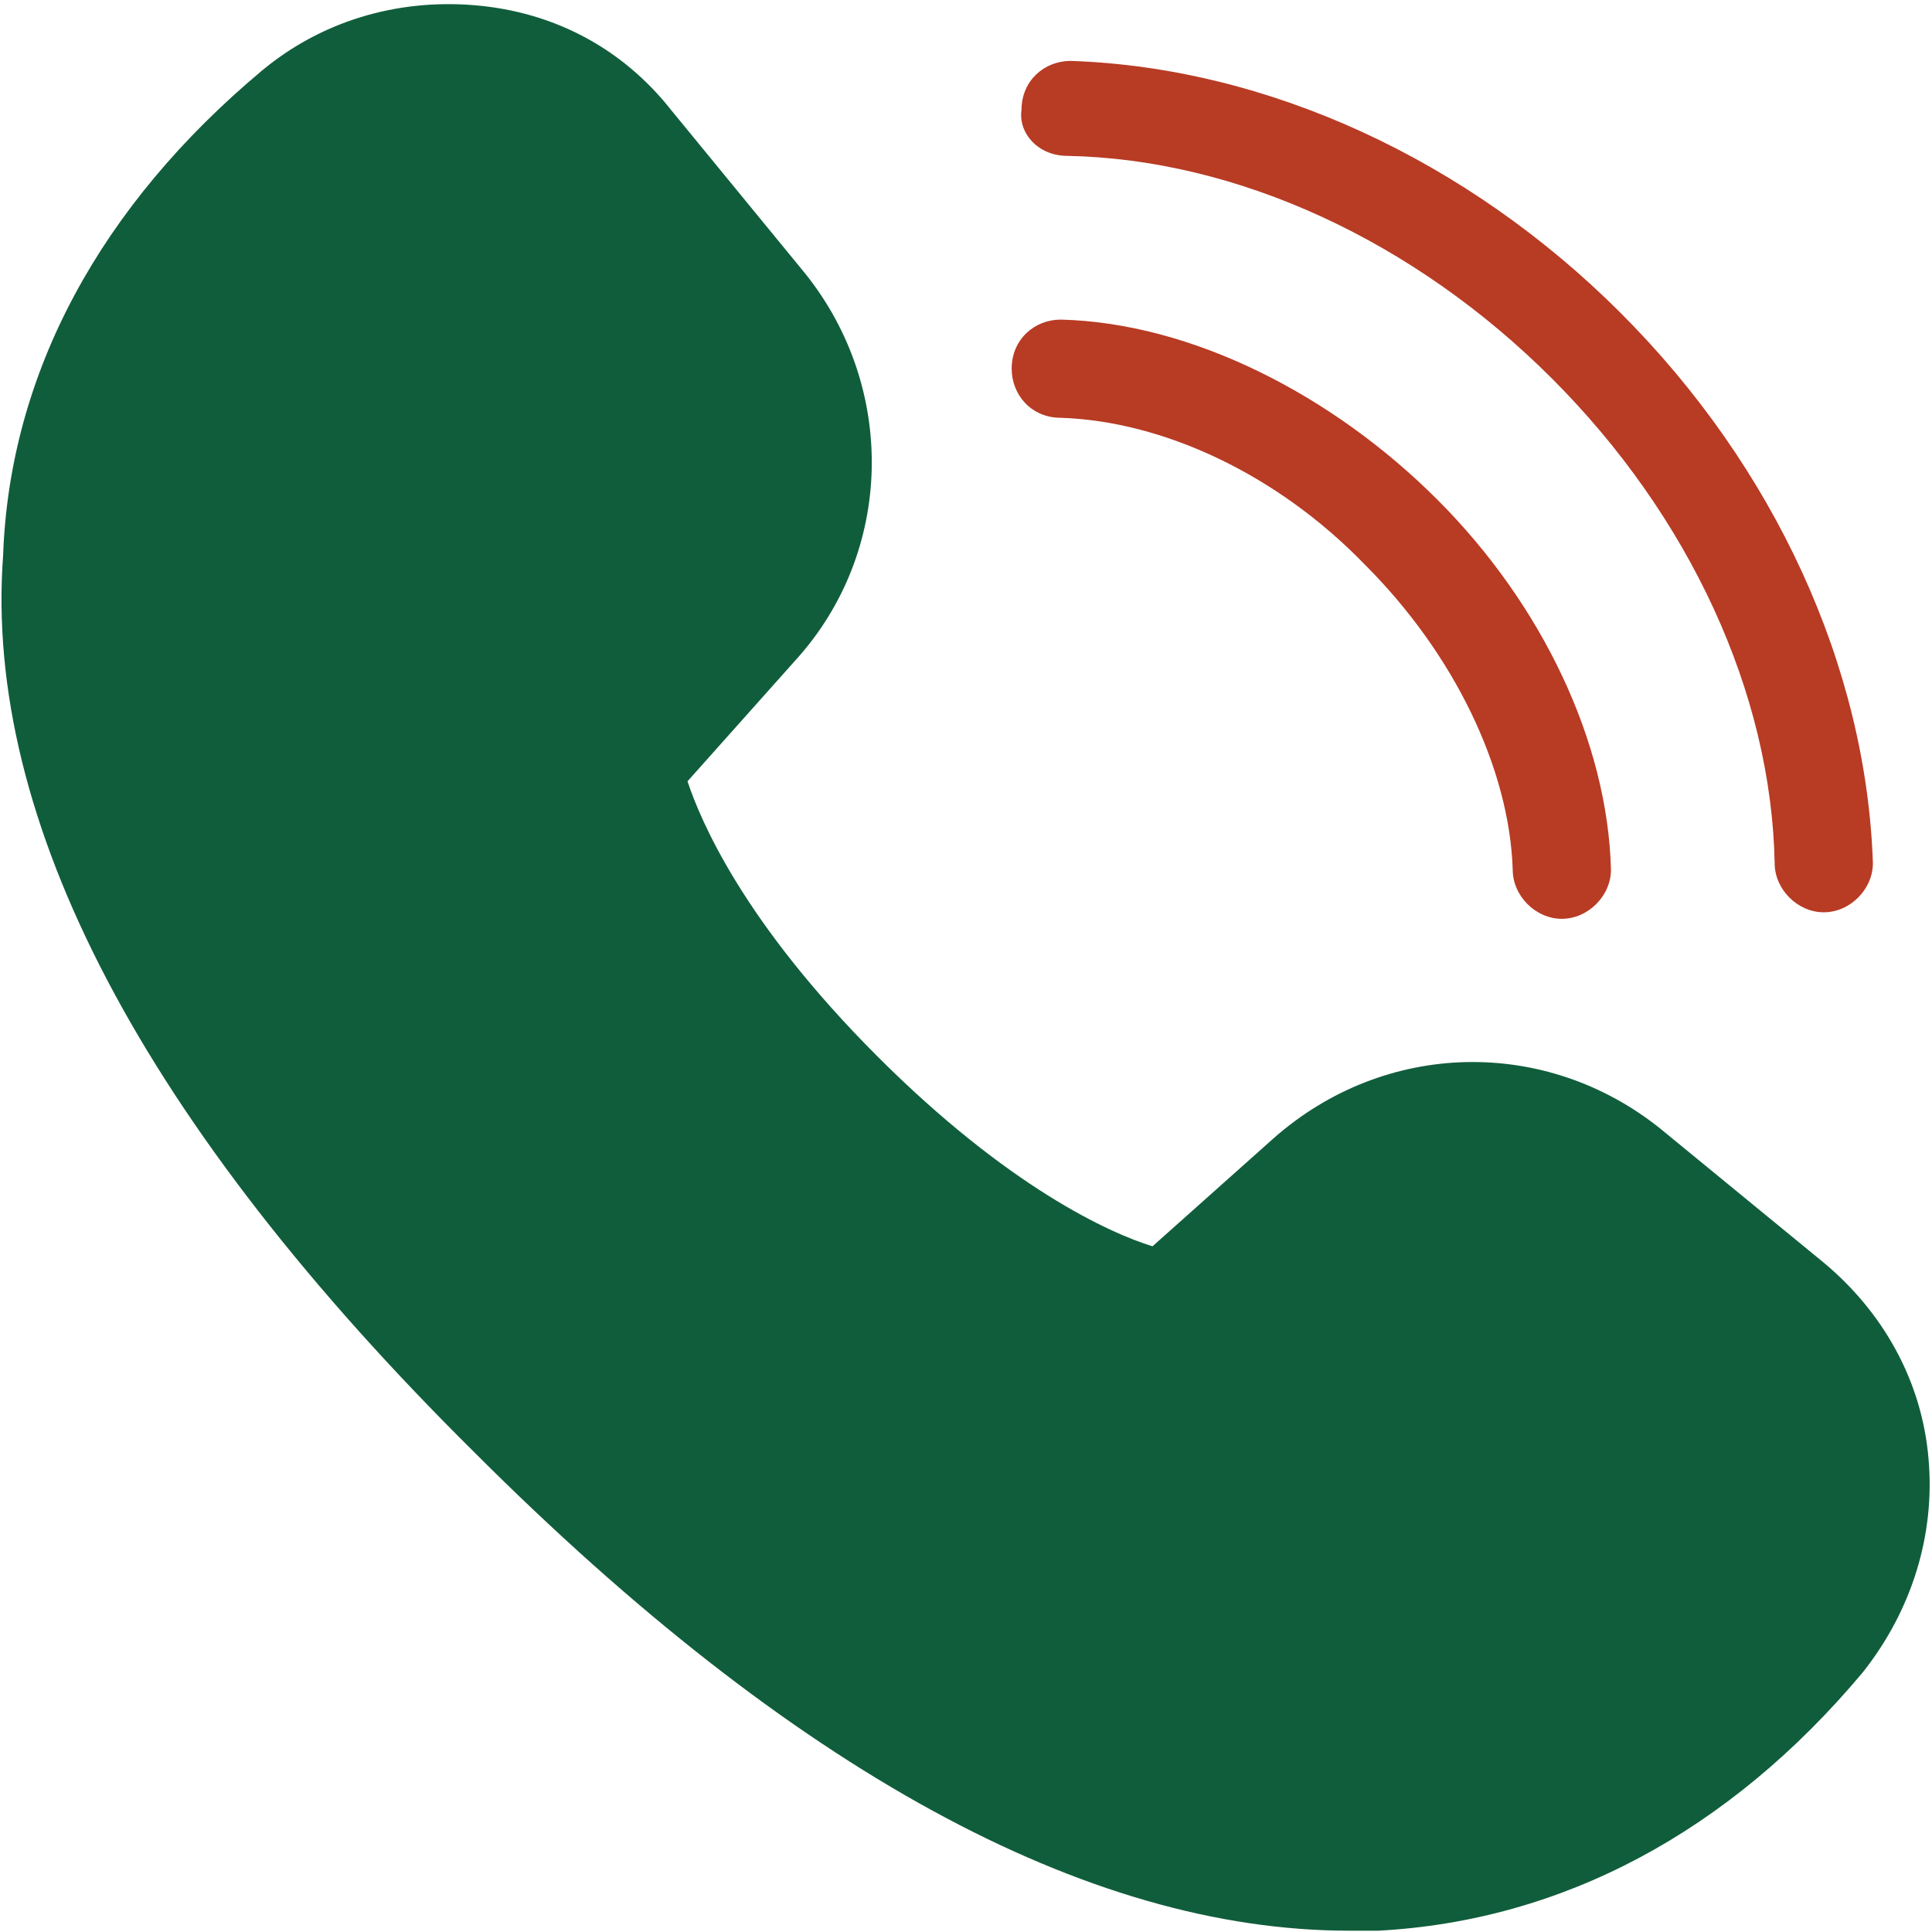
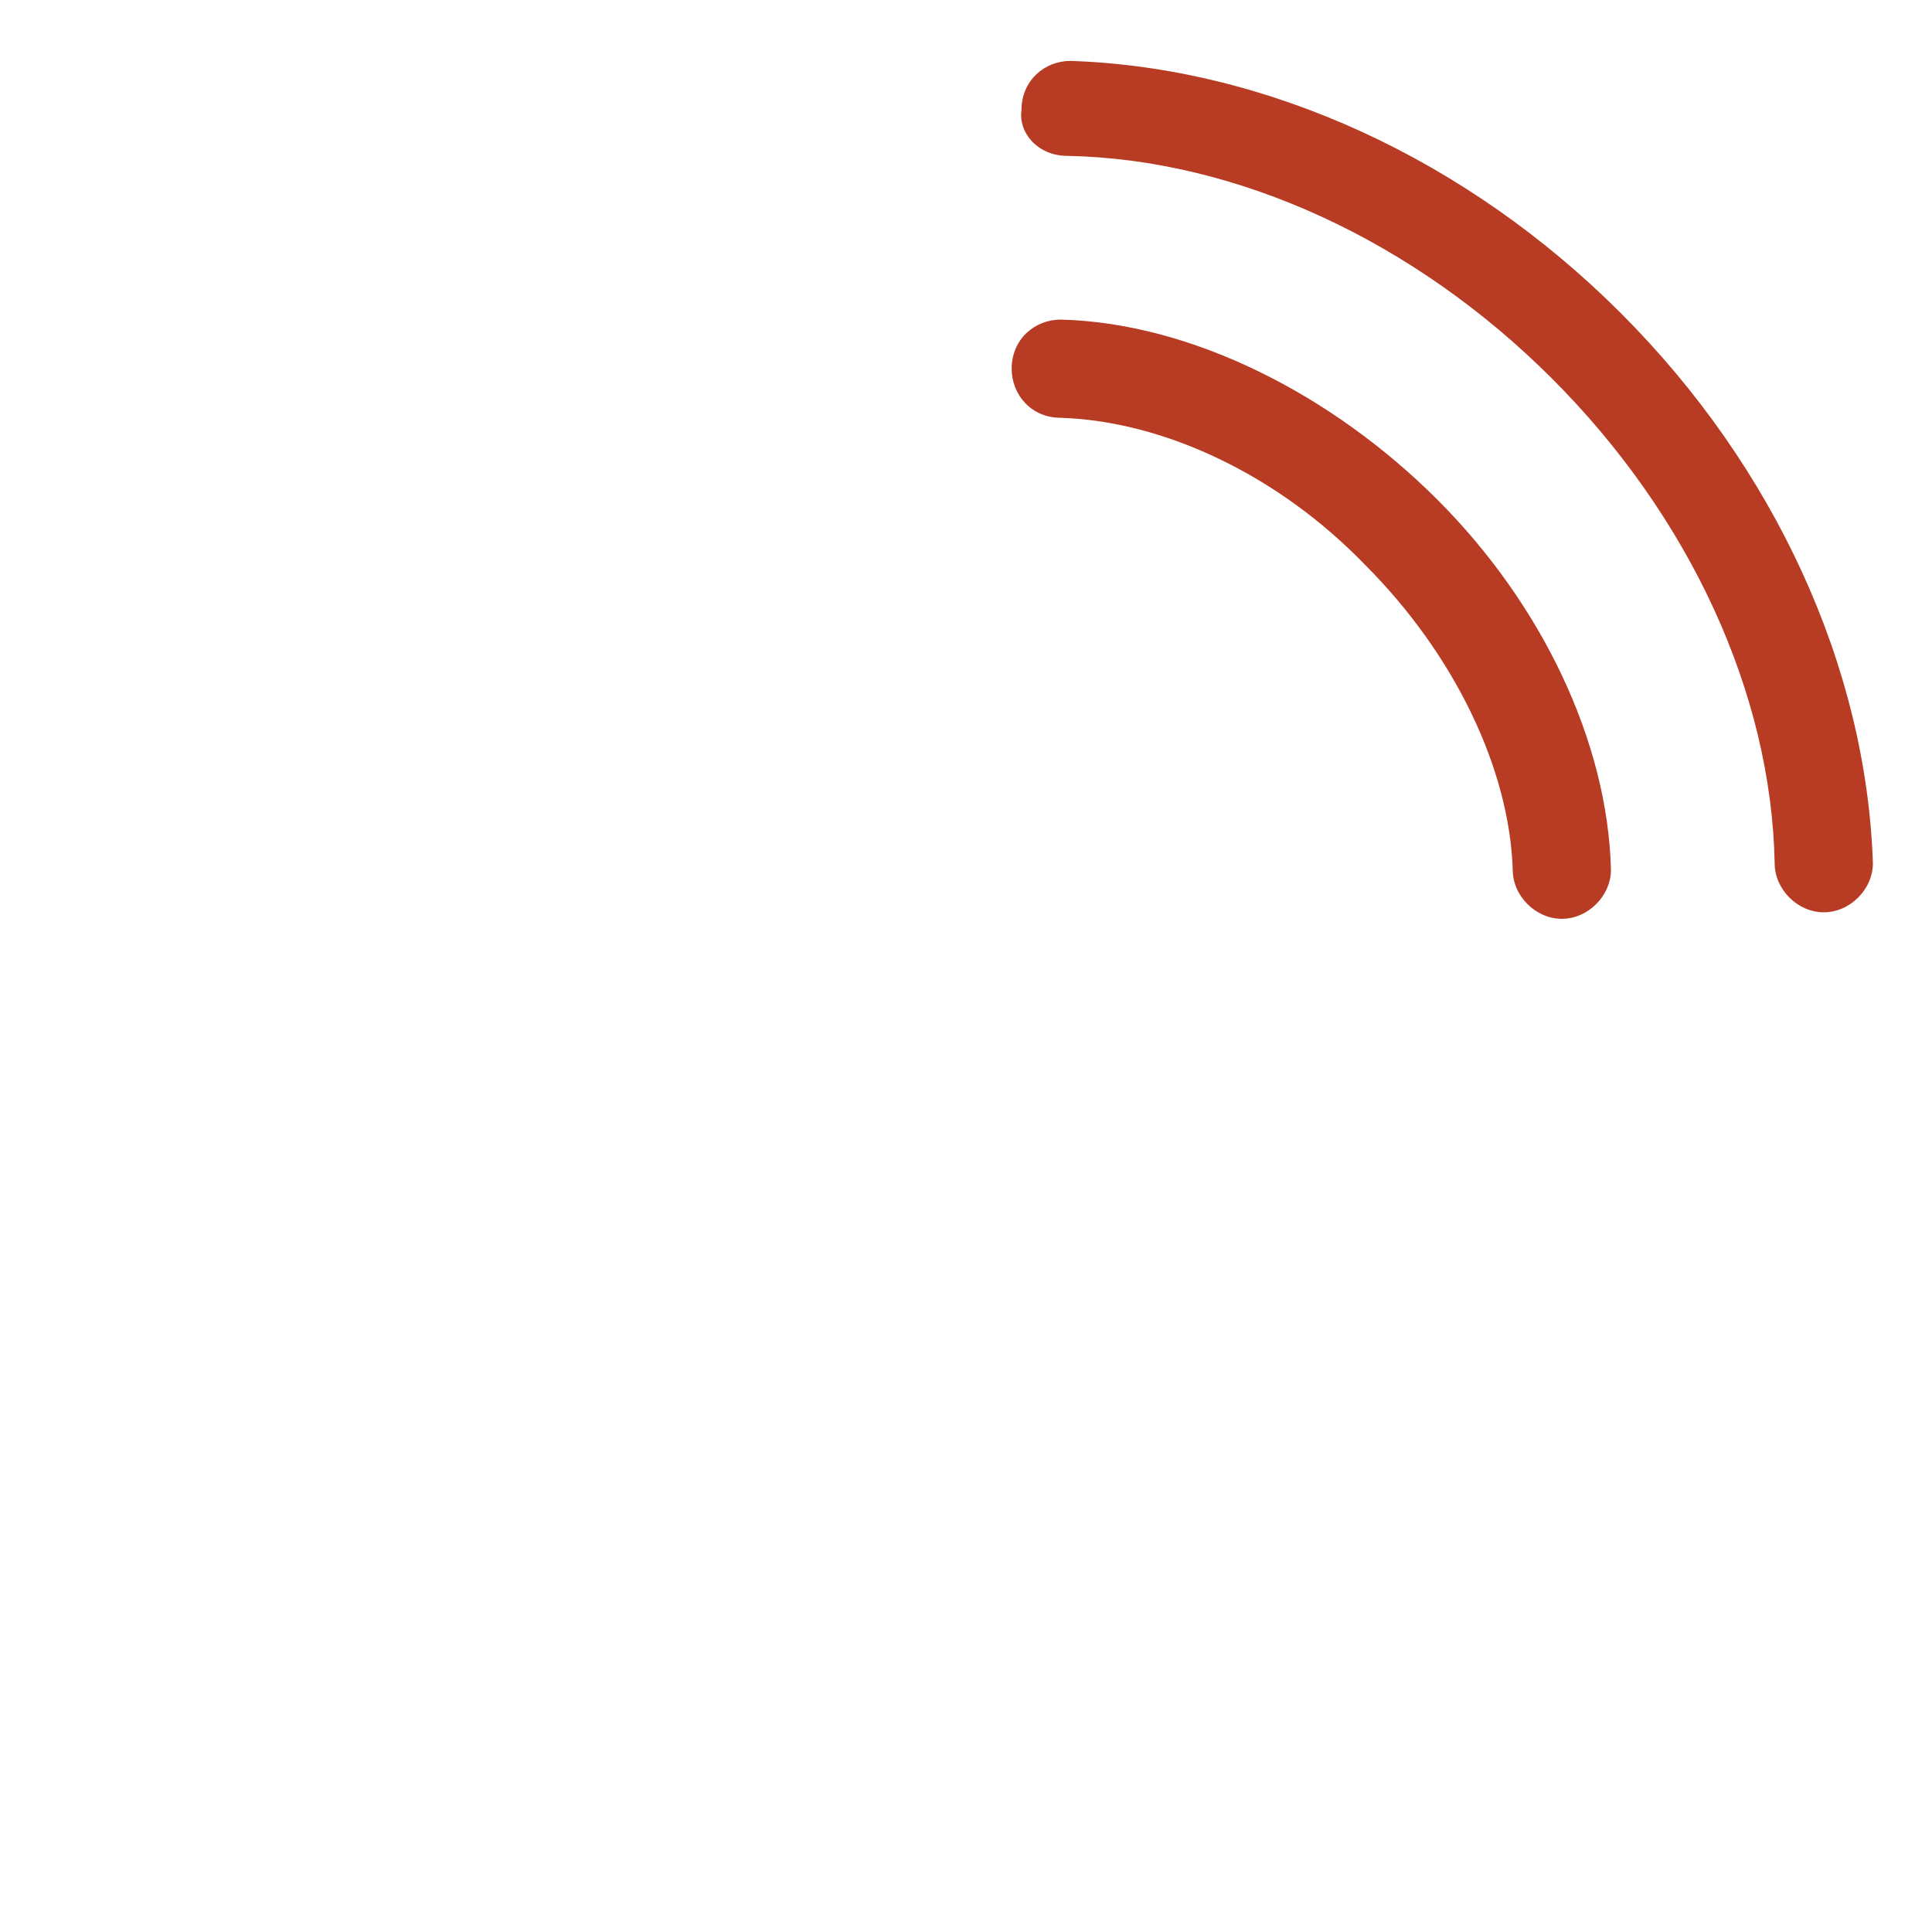
<svg xmlns="http://www.w3.org/2000/svg" width="59" height="59" viewBox="0 0 59 59" fill="none">
-   <path d="M58.895 44.56C58.695 42.16 57.495 40.06 55.695 38.56L50.695 34.46C47.195 31.66 42.295 31.76 38.895 34.76L35.195 38.06C33.895 37.66 30.795 36.26 26.795 32.26C22.695 28.16 21.395 25.06 20.995 23.86L24.295 20.16C27.295 16.86 27.395 11.86 24.595 8.36L20.495 3.36C18.995 1.46 16.895 0.36 14.495 0.16C12.095 -0.04 9.795 0.66 7.995 2.16C3.095 6.26 0.295 11.36 0.095 16.96C-0.505 25.06 4.395 34.36 14.495 44.36C24.195 54.06 33.195 58.96 41.195 58.96C41.495 58.96 41.795 58.96 42.095 58.96C47.695 58.66 52.795 55.96 56.895 51.06C58.395 49.16 59.095 46.86 58.895 44.56Z" fill="#105D3C" />
  <path d="M32.595 4.76C37.795 4.86 43.195 7.36 47.395 11.56C51.595 15.76 54.095 21.16 54.195 26.36C54.195 27.16 54.895 27.86 55.695 27.86C56.495 27.86 57.195 27.16 57.195 26.36C56.995 20.36 54.195 14.26 49.495 9.56C44.795 4.86 38.695 2.06 32.695 1.86C31.895 1.86 31.195 2.46 31.195 3.36C31.095 4.06 31.695 4.76 32.595 4.76Z" fill="#B83B24" />
  <path d="M32.395 12.759C35.495 12.86 38.995 14.46 41.696 17.259C44.395 19.959 46.096 23.459 46.196 26.559C46.196 27.36 46.895 28.059 47.696 28.059C48.495 28.059 49.196 27.36 49.196 26.559C49.096 22.66 47.096 18.459 43.895 15.259C40.696 12.059 36.395 9.86 32.395 9.76C31.596 9.76 30.895 10.36 30.895 11.259C30.895 12.059 31.495 12.759 32.395 12.759Z" fill="#B83B24" />
</svg>